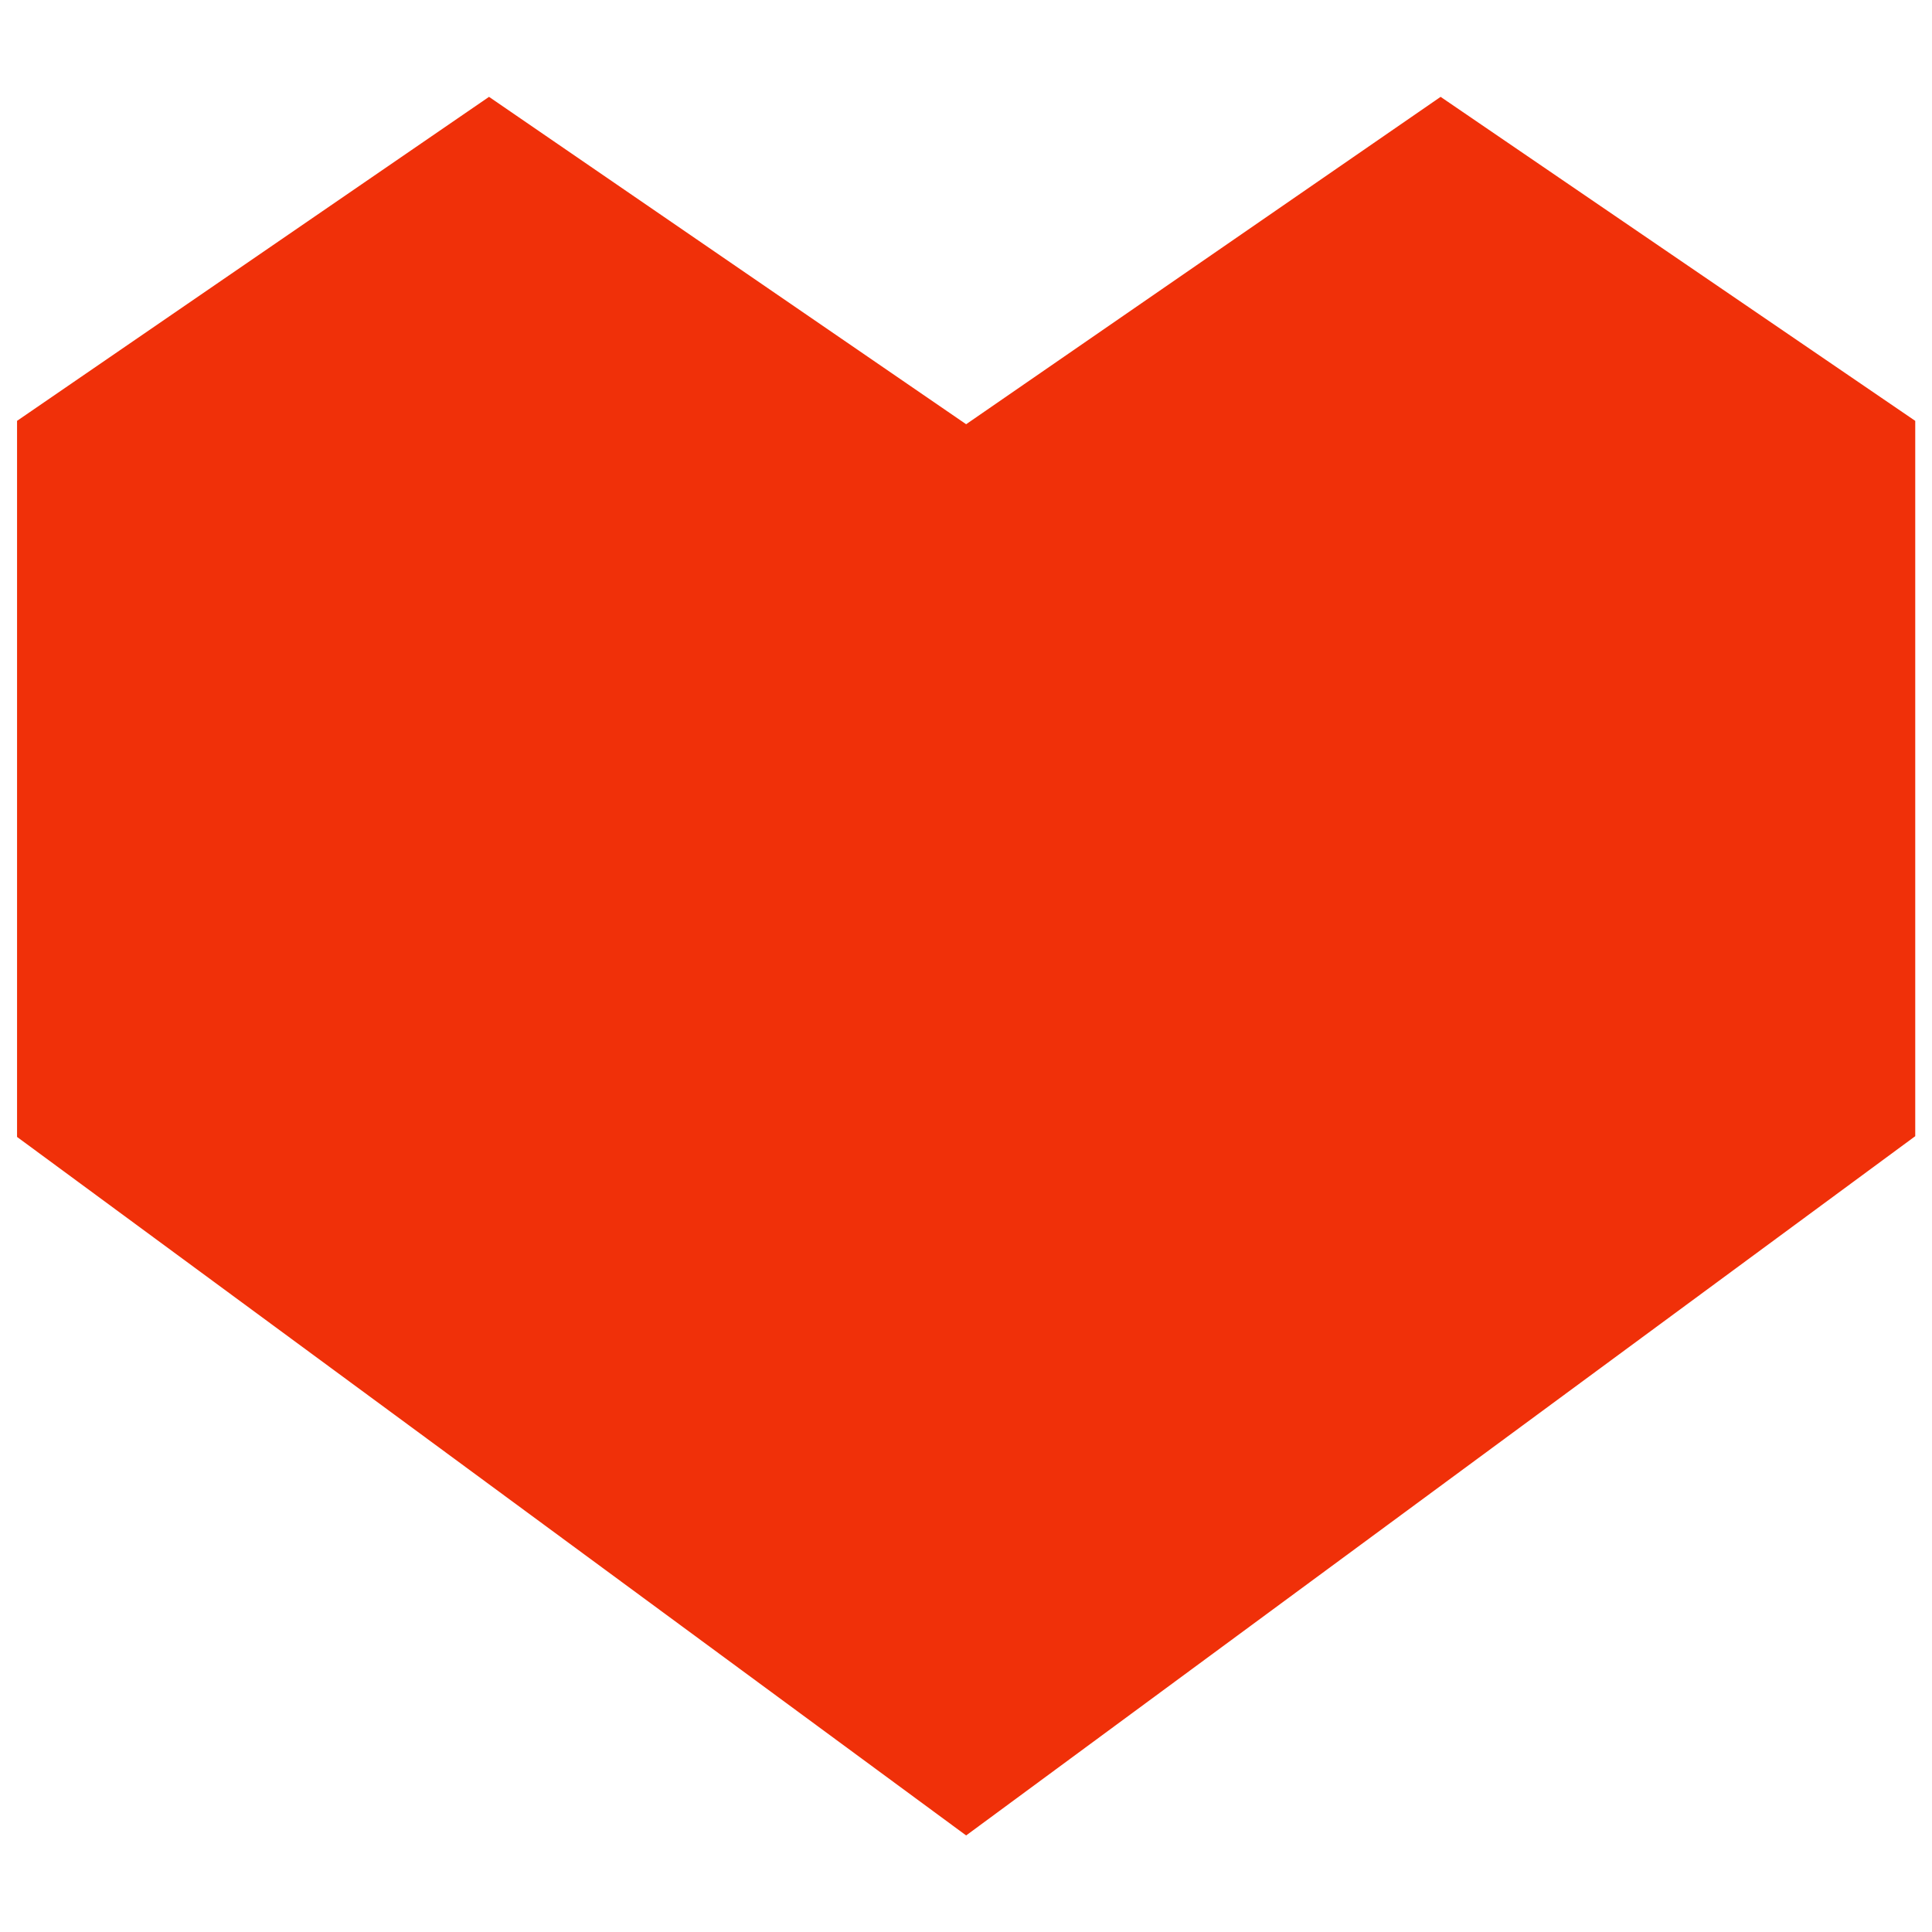
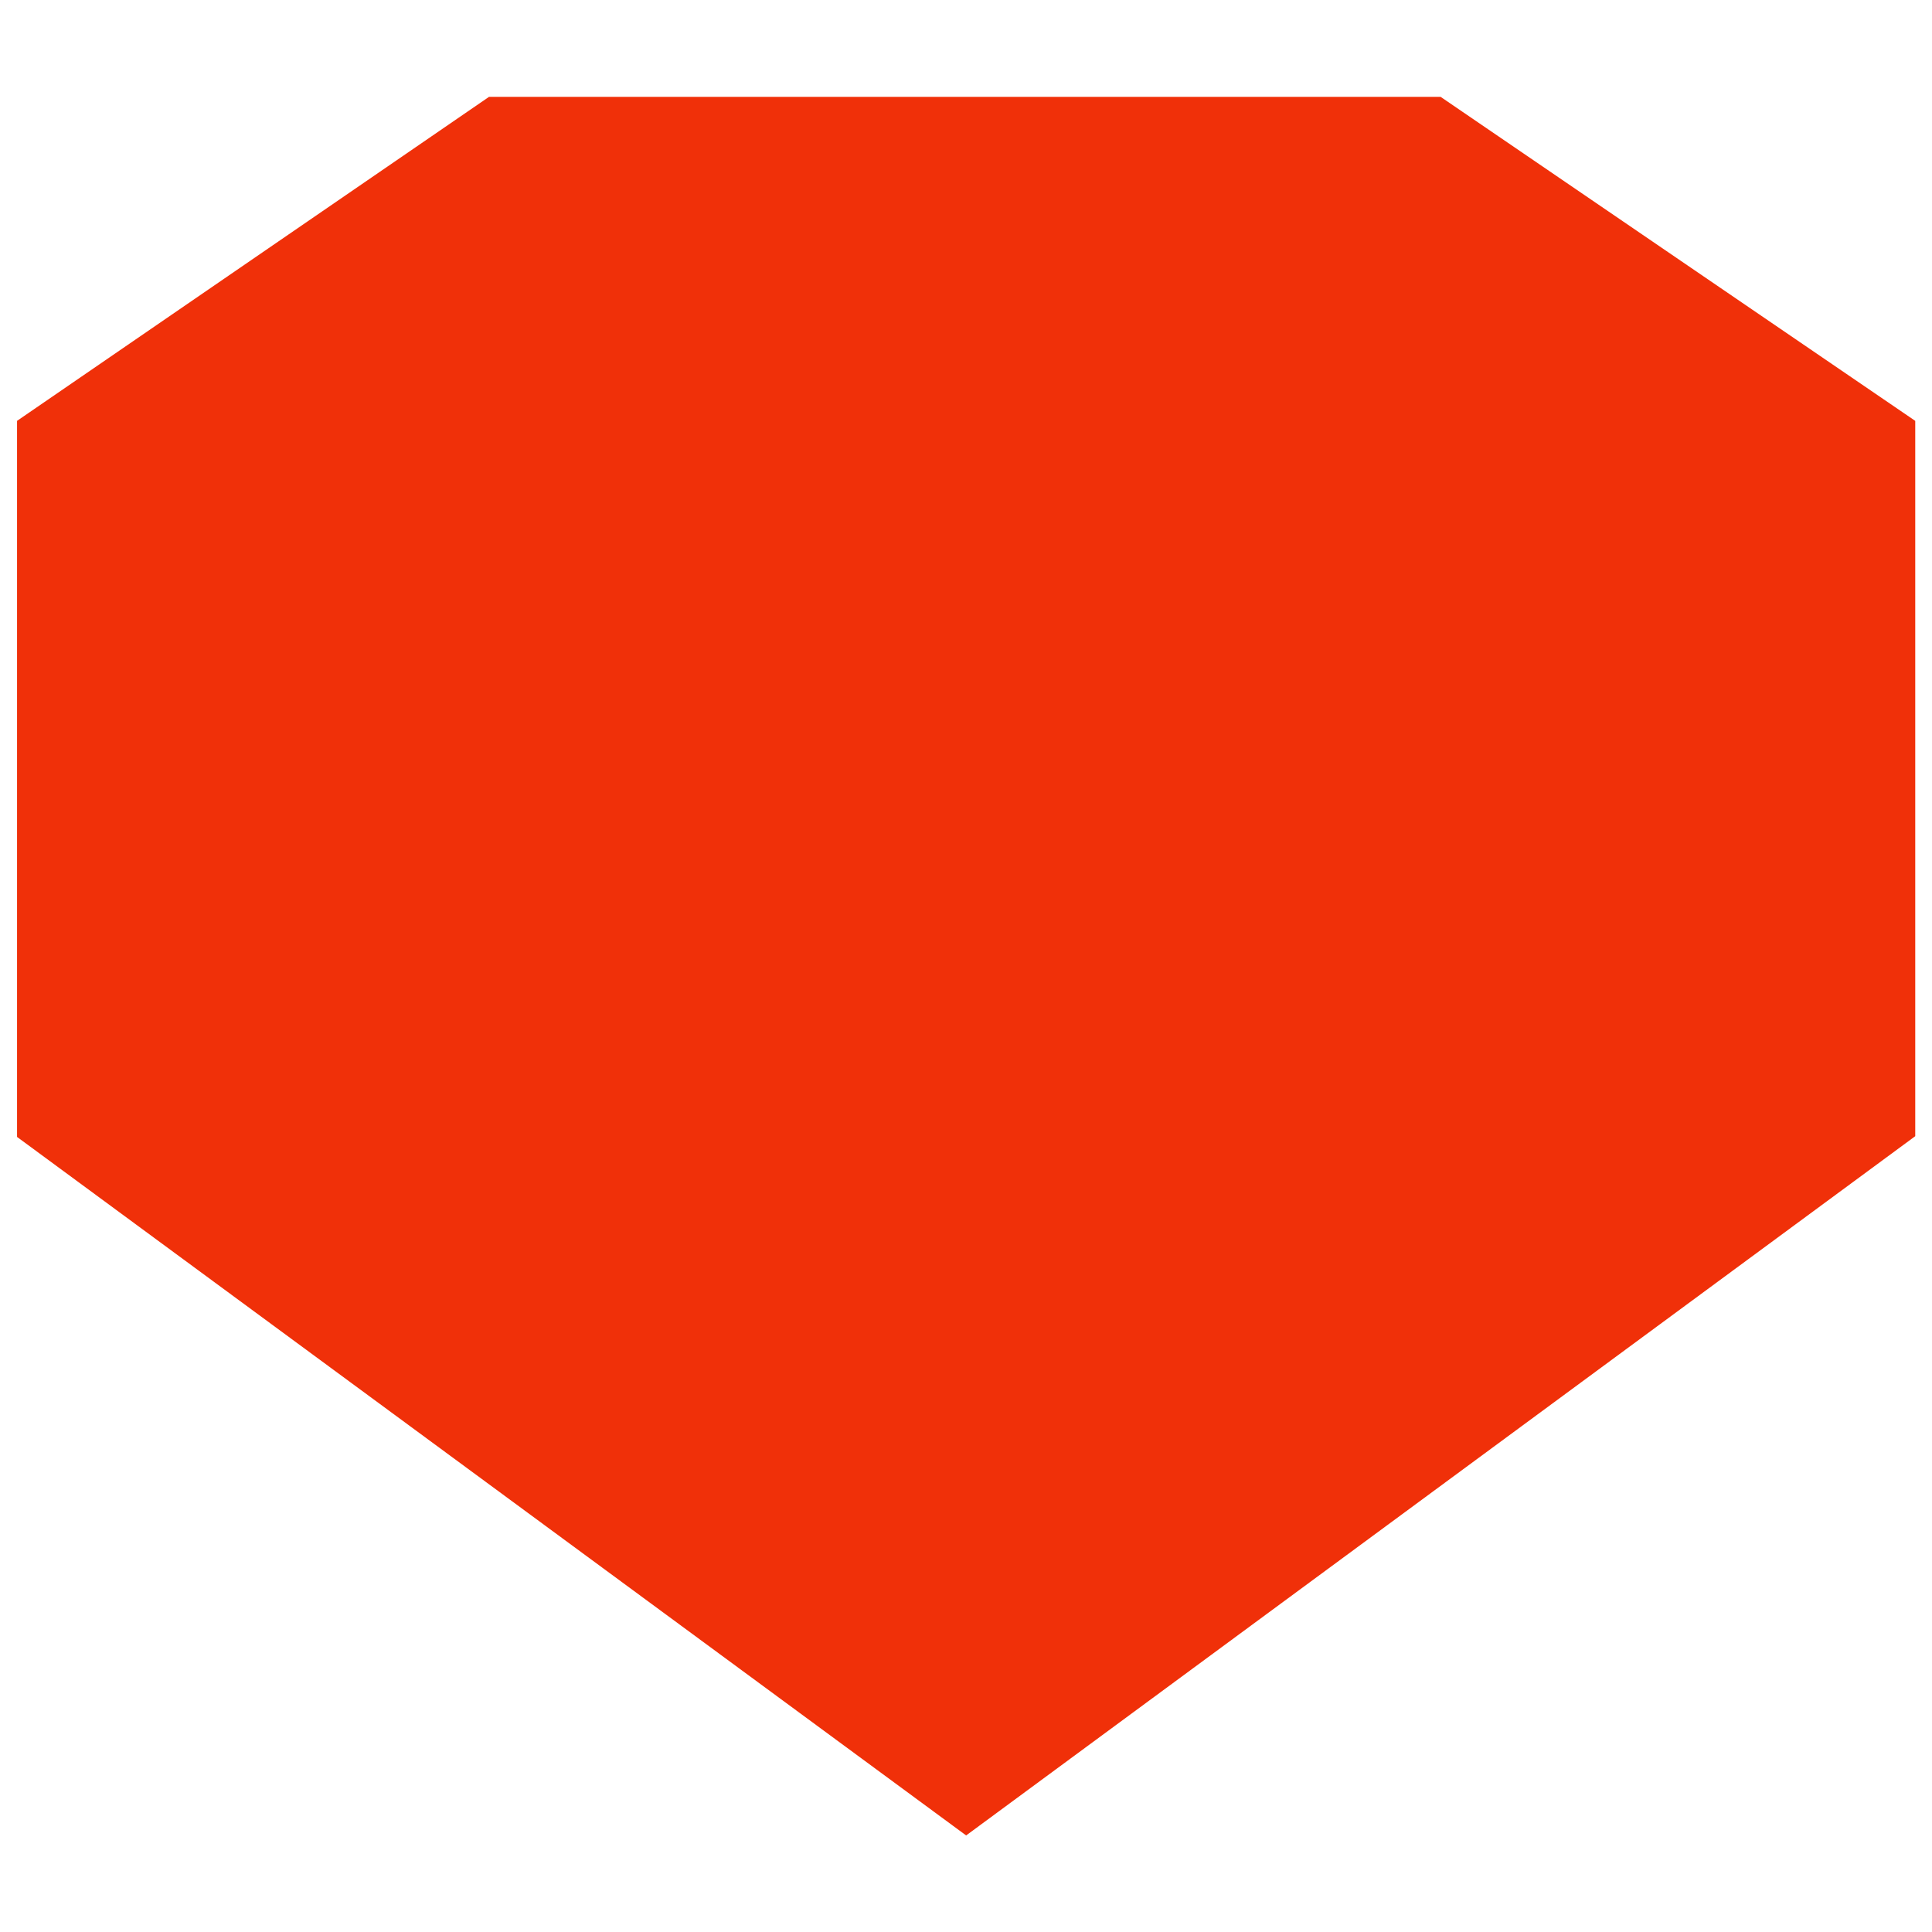
<svg xmlns="http://www.w3.org/2000/svg" width="100%" height="100%" viewBox="0 0 200 200" version="1.1" xml:space="preserve" style="fill-rule:evenodd;clip-rule:evenodd;stroke-linejoin:round;stroke-miterlimit:2;">
  <g transform="matrix(1.965,0,0,1.965,1.765,2.166)">
-     <path d="M100,21.07L74.996,4L50,21.247L24.864,4L0,21.069L0,58.793L50,95.592L100,58.754L100,21.07Z" style="fill:rgb(240,48,9);fill-rule:nonzero;" />
+     <path d="M100,21.07L74.996,4L24.864,4L0,21.069L0,58.793L50,95.592L100,58.754L100,21.07Z" style="fill:rgb(240,48,9);fill-rule:nonzero;" />
  </g>
</svg>